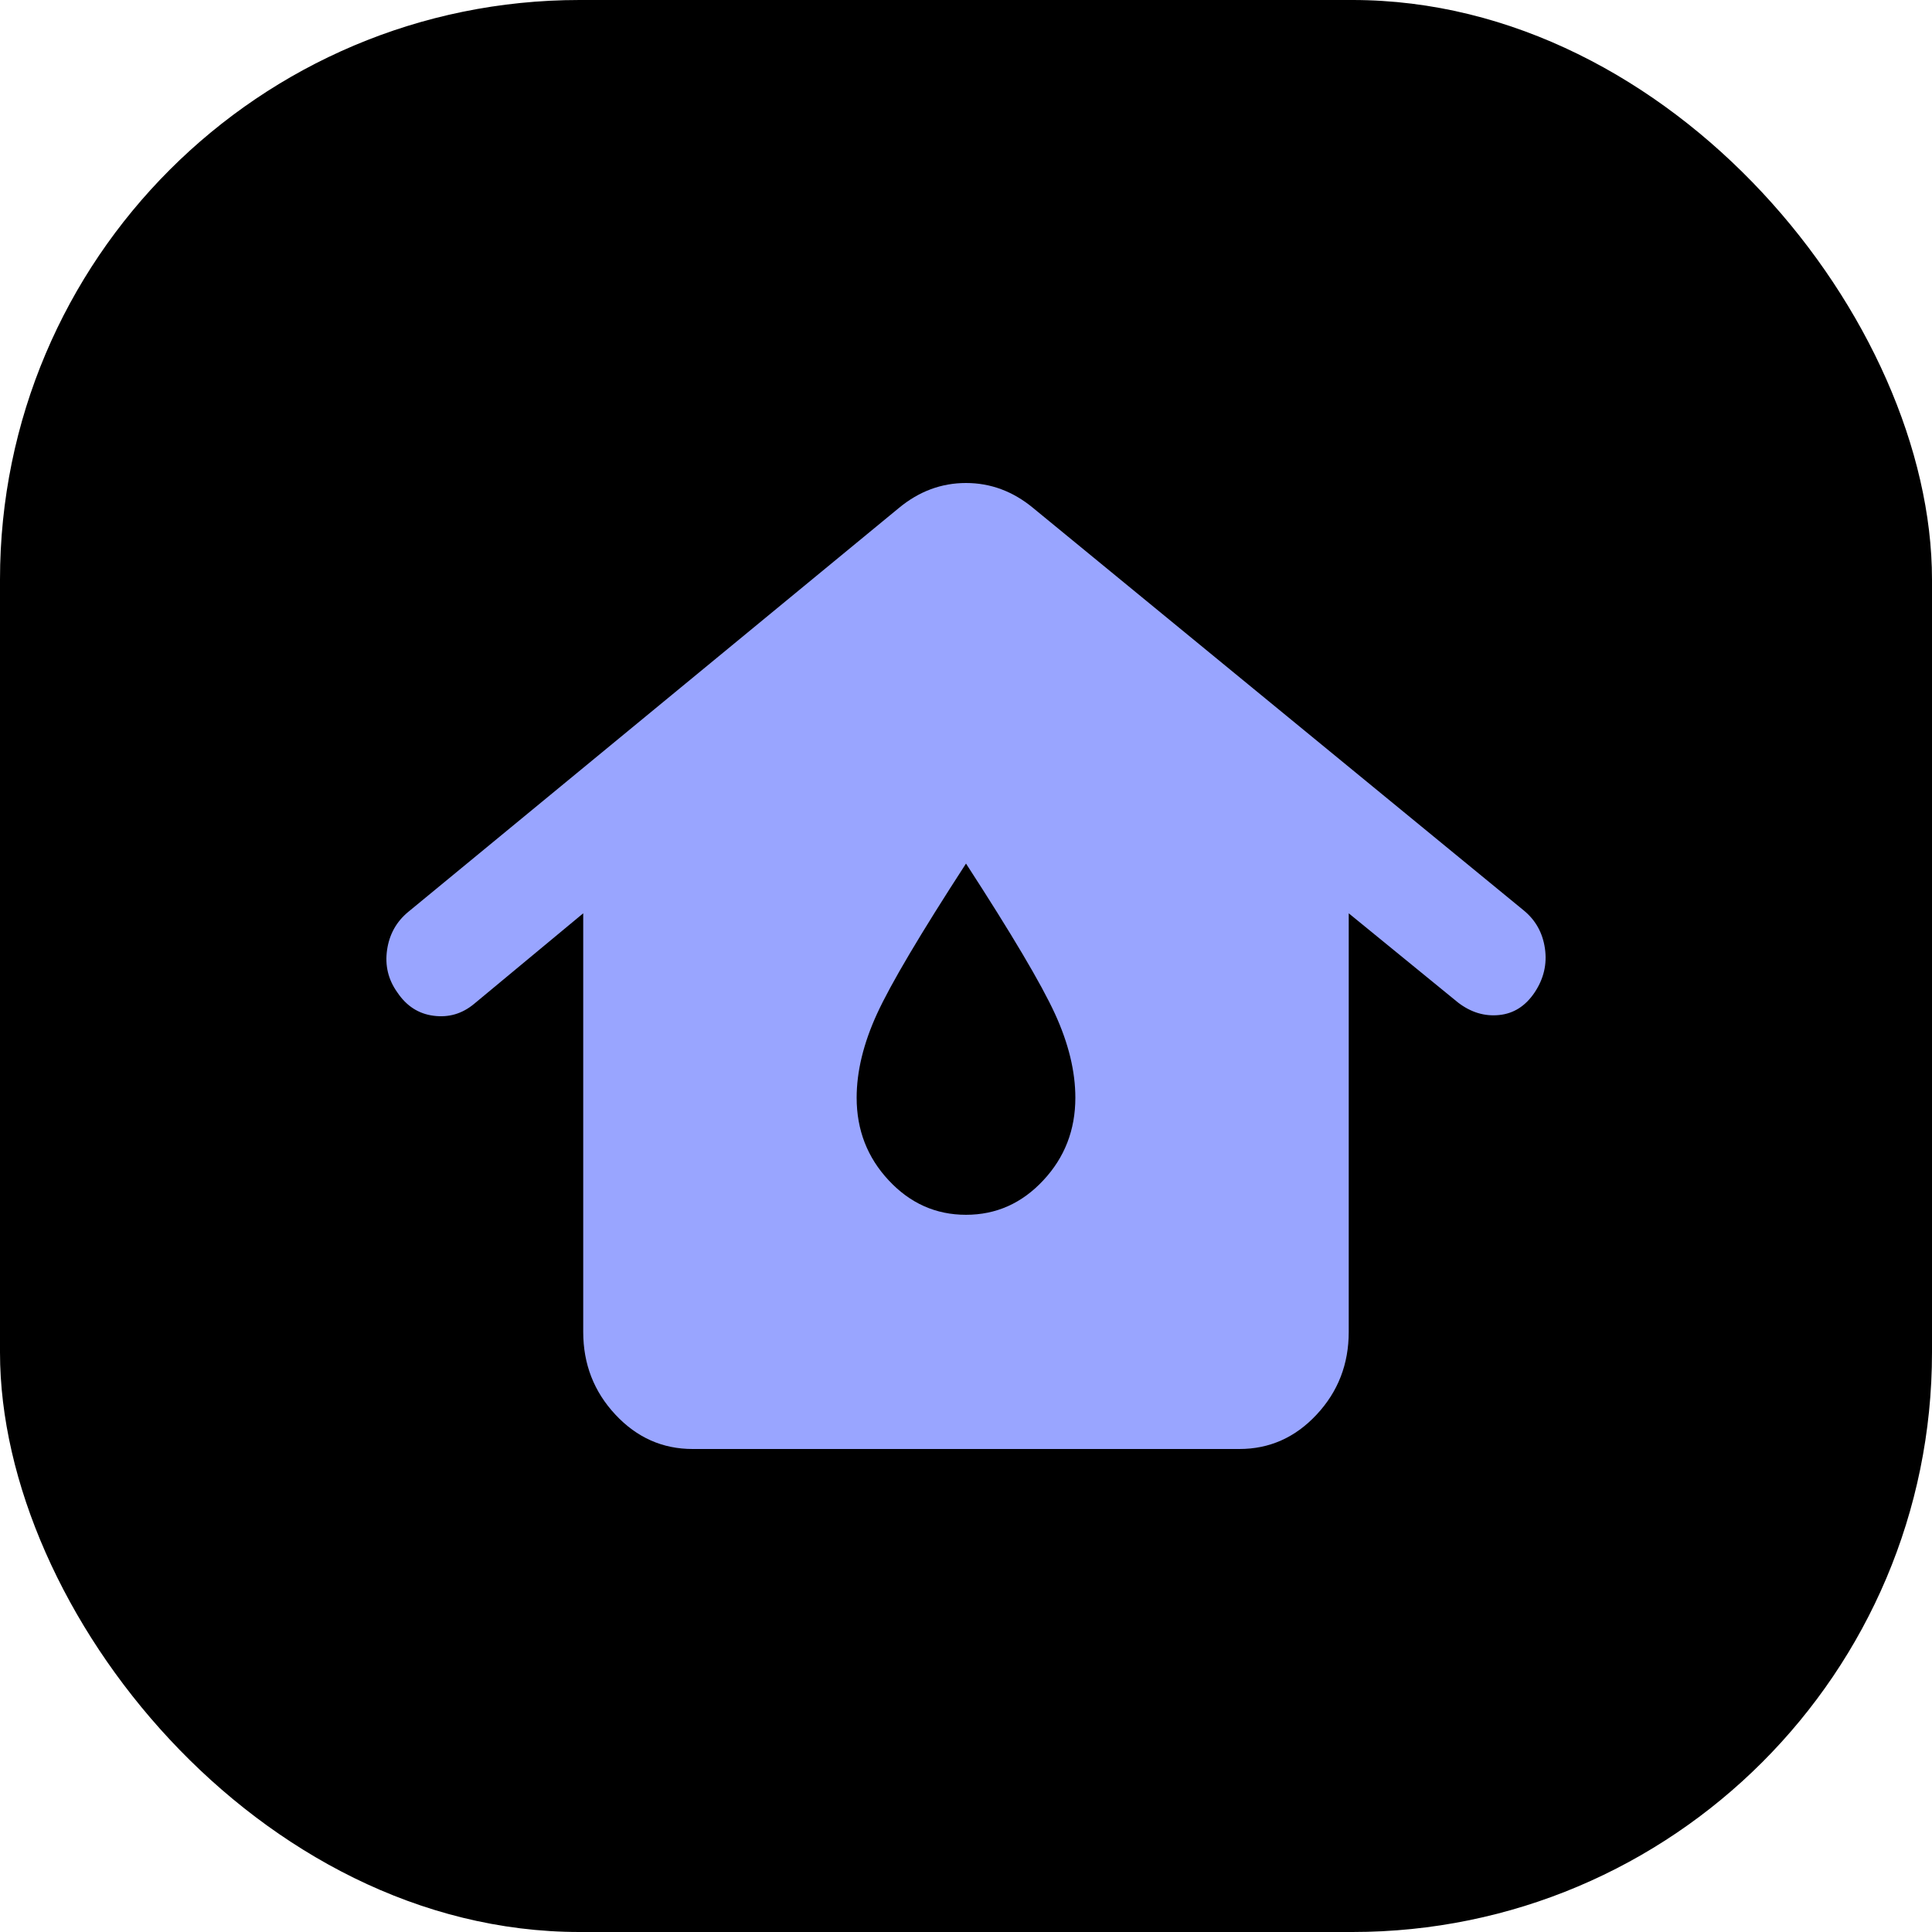
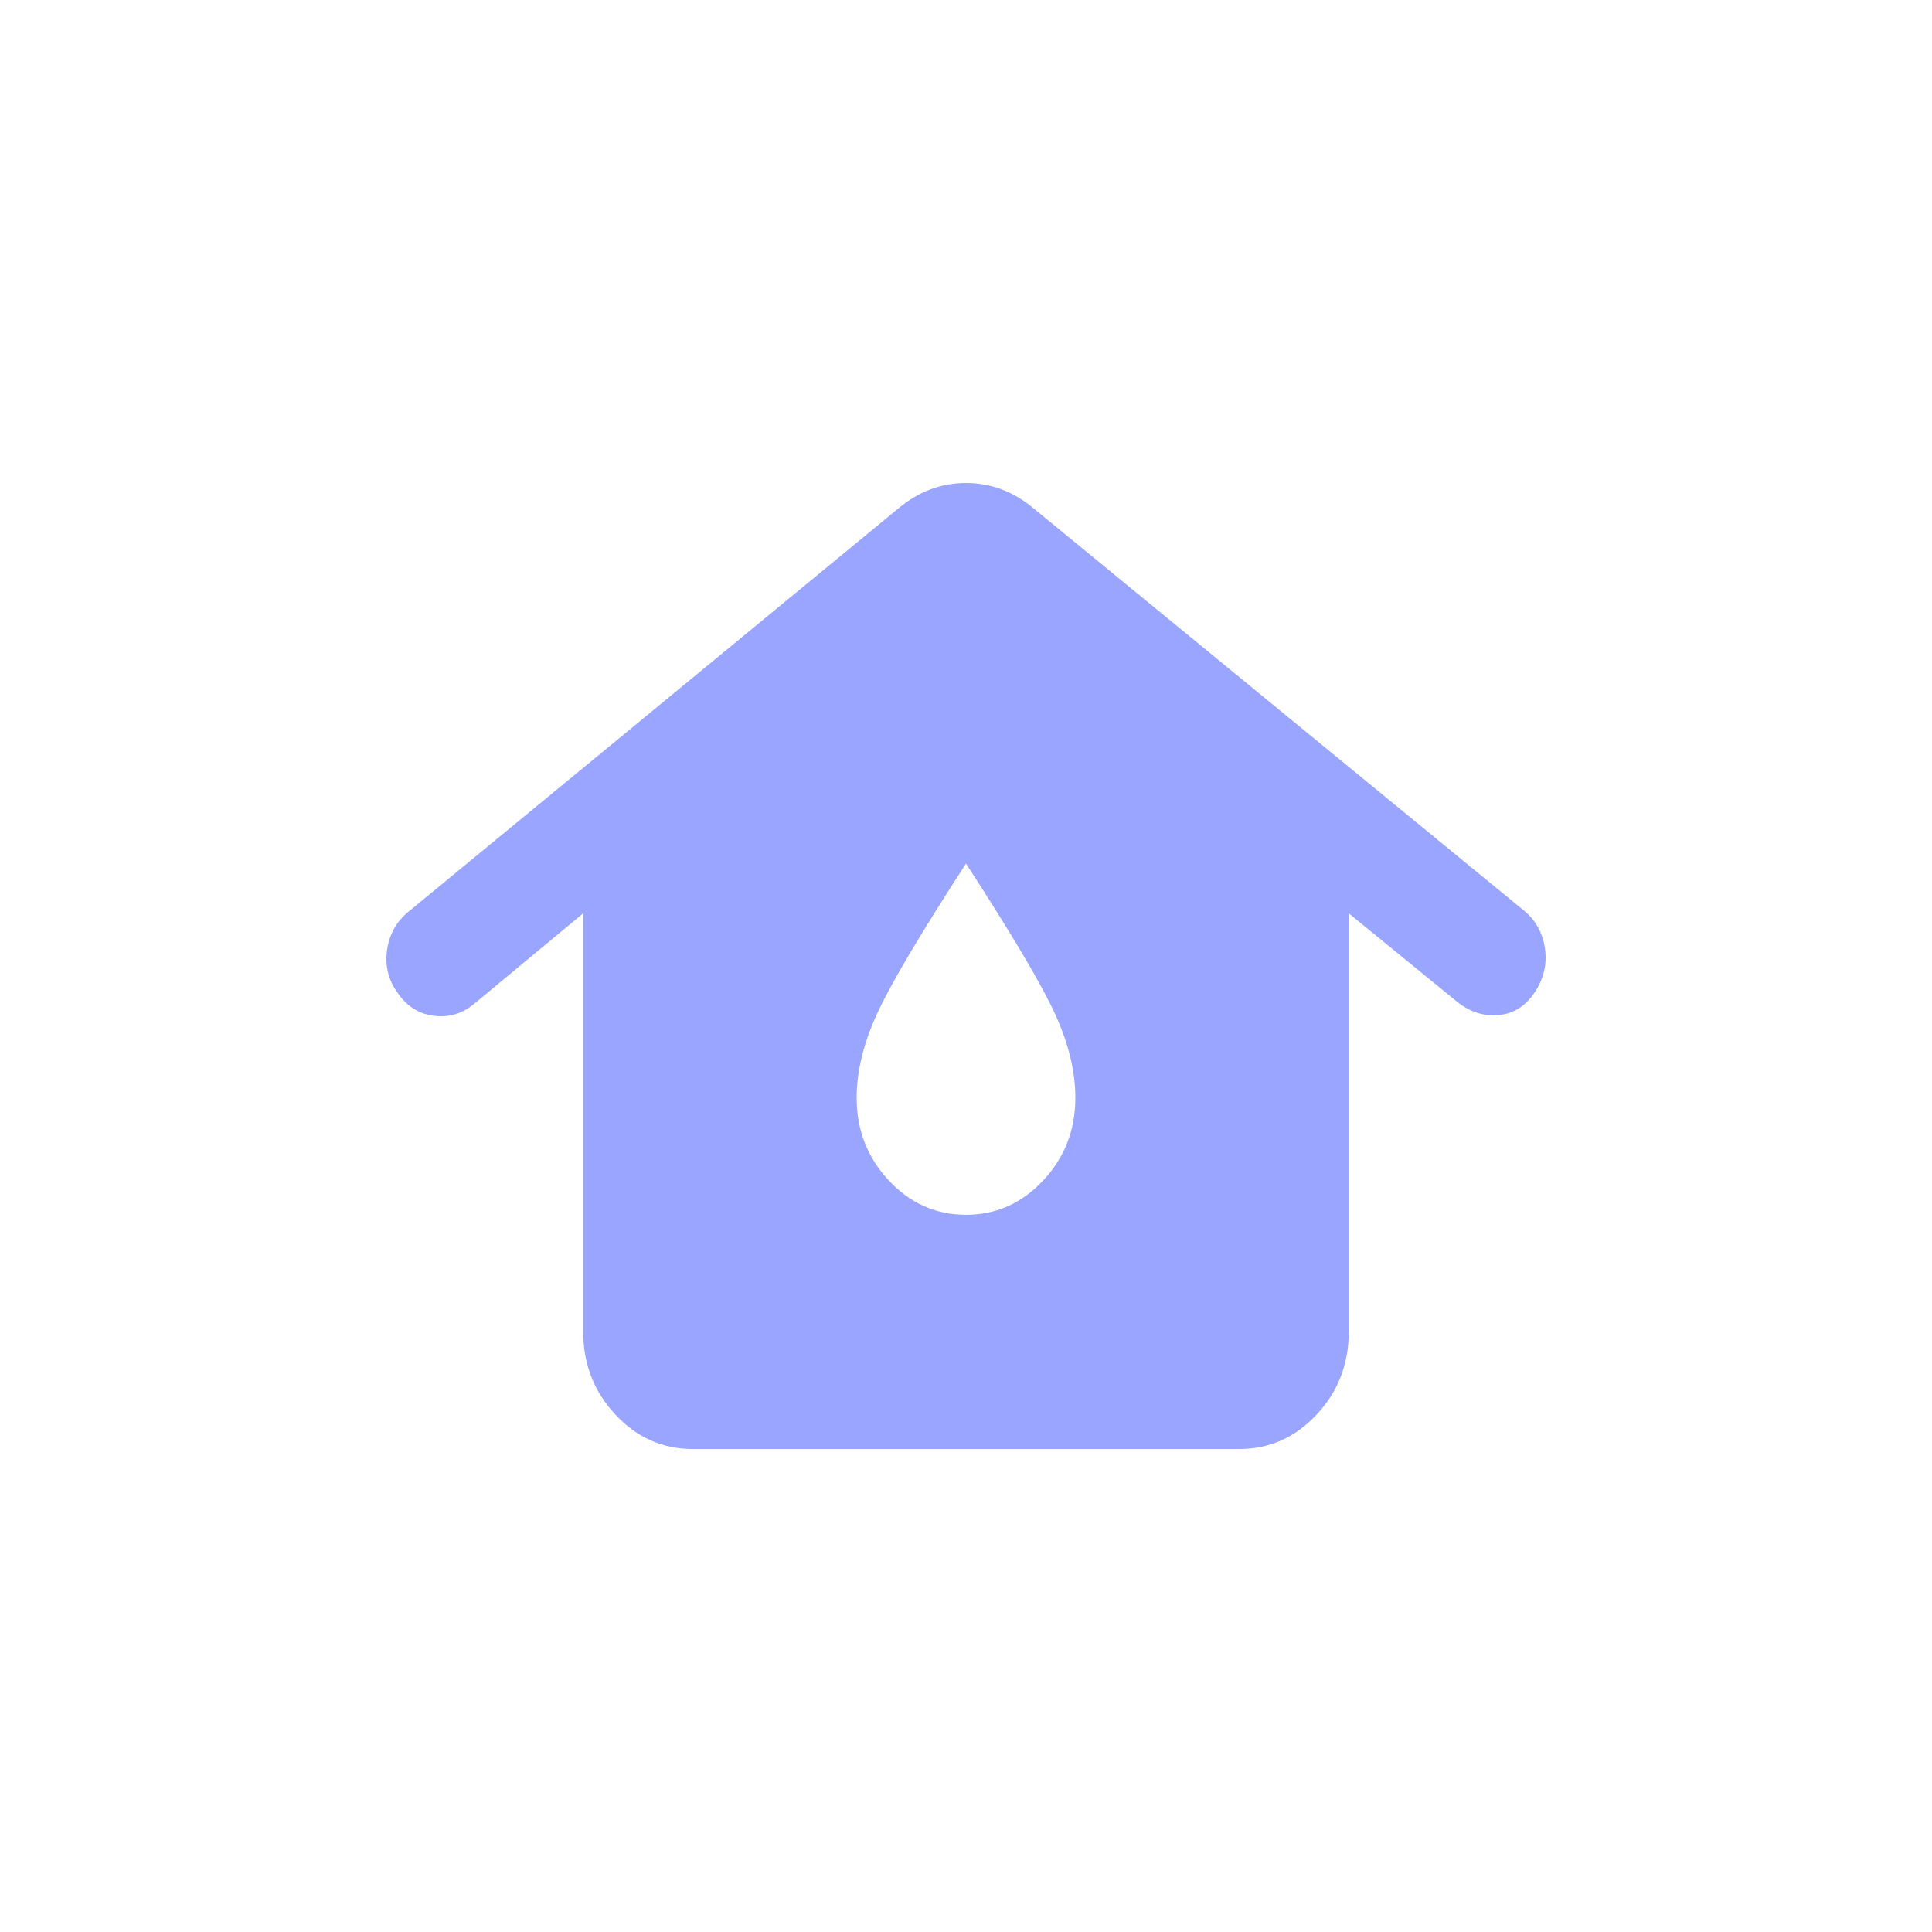
<svg xmlns="http://www.w3.org/2000/svg" width="40" height="40" viewBox="0 0 40 40" fill="none">
-   <rect width="40" height="40" rx="12" fill="black" />
  <path d="M14.34 30C13.717 30 13.184 29.763 12.741 29.288C12.297 28.813 12.075 28.242 12.075 27.576V18.909L9.811 20.788C9.566 20.99 9.288 21.071 8.976 21.03C8.665 20.99 8.415 20.828 8.226 20.546C8.038 20.283 7.967 19.99 8.014 19.667C8.061 19.343 8.208 19.081 8.453 18.879L18.613 10.515C19.028 10.172 19.491 10 20 10C20.509 10 20.972 10.172 21.387 10.515L31.547 18.849C31.793 19.05 31.939 19.313 31.986 19.636C32.033 19.96 31.962 20.263 31.774 20.546C31.585 20.828 31.34 20.985 31.038 21.015C30.736 21.046 30.453 20.96 30.189 20.758L27.924 18.909V27.576C27.924 28.242 27.703 28.813 27.259 29.288C26.816 29.763 26.283 30 25.66 30H14.34ZM20 25.151C20.623 25.151 21.156 24.914 21.599 24.439C22.043 23.965 22.264 23.394 22.264 22.727C22.264 22.182 22.123 21.601 21.84 20.985C21.557 20.369 20.943 19.333 20 17.879C19.057 19.333 18.443 20.369 18.16 20.985C17.877 21.601 17.736 22.182 17.736 22.727C17.736 23.394 17.957 23.965 18.401 24.439C18.844 24.914 19.377 25.151 20 25.151Z" fill="#99A5FF" />
</svg>